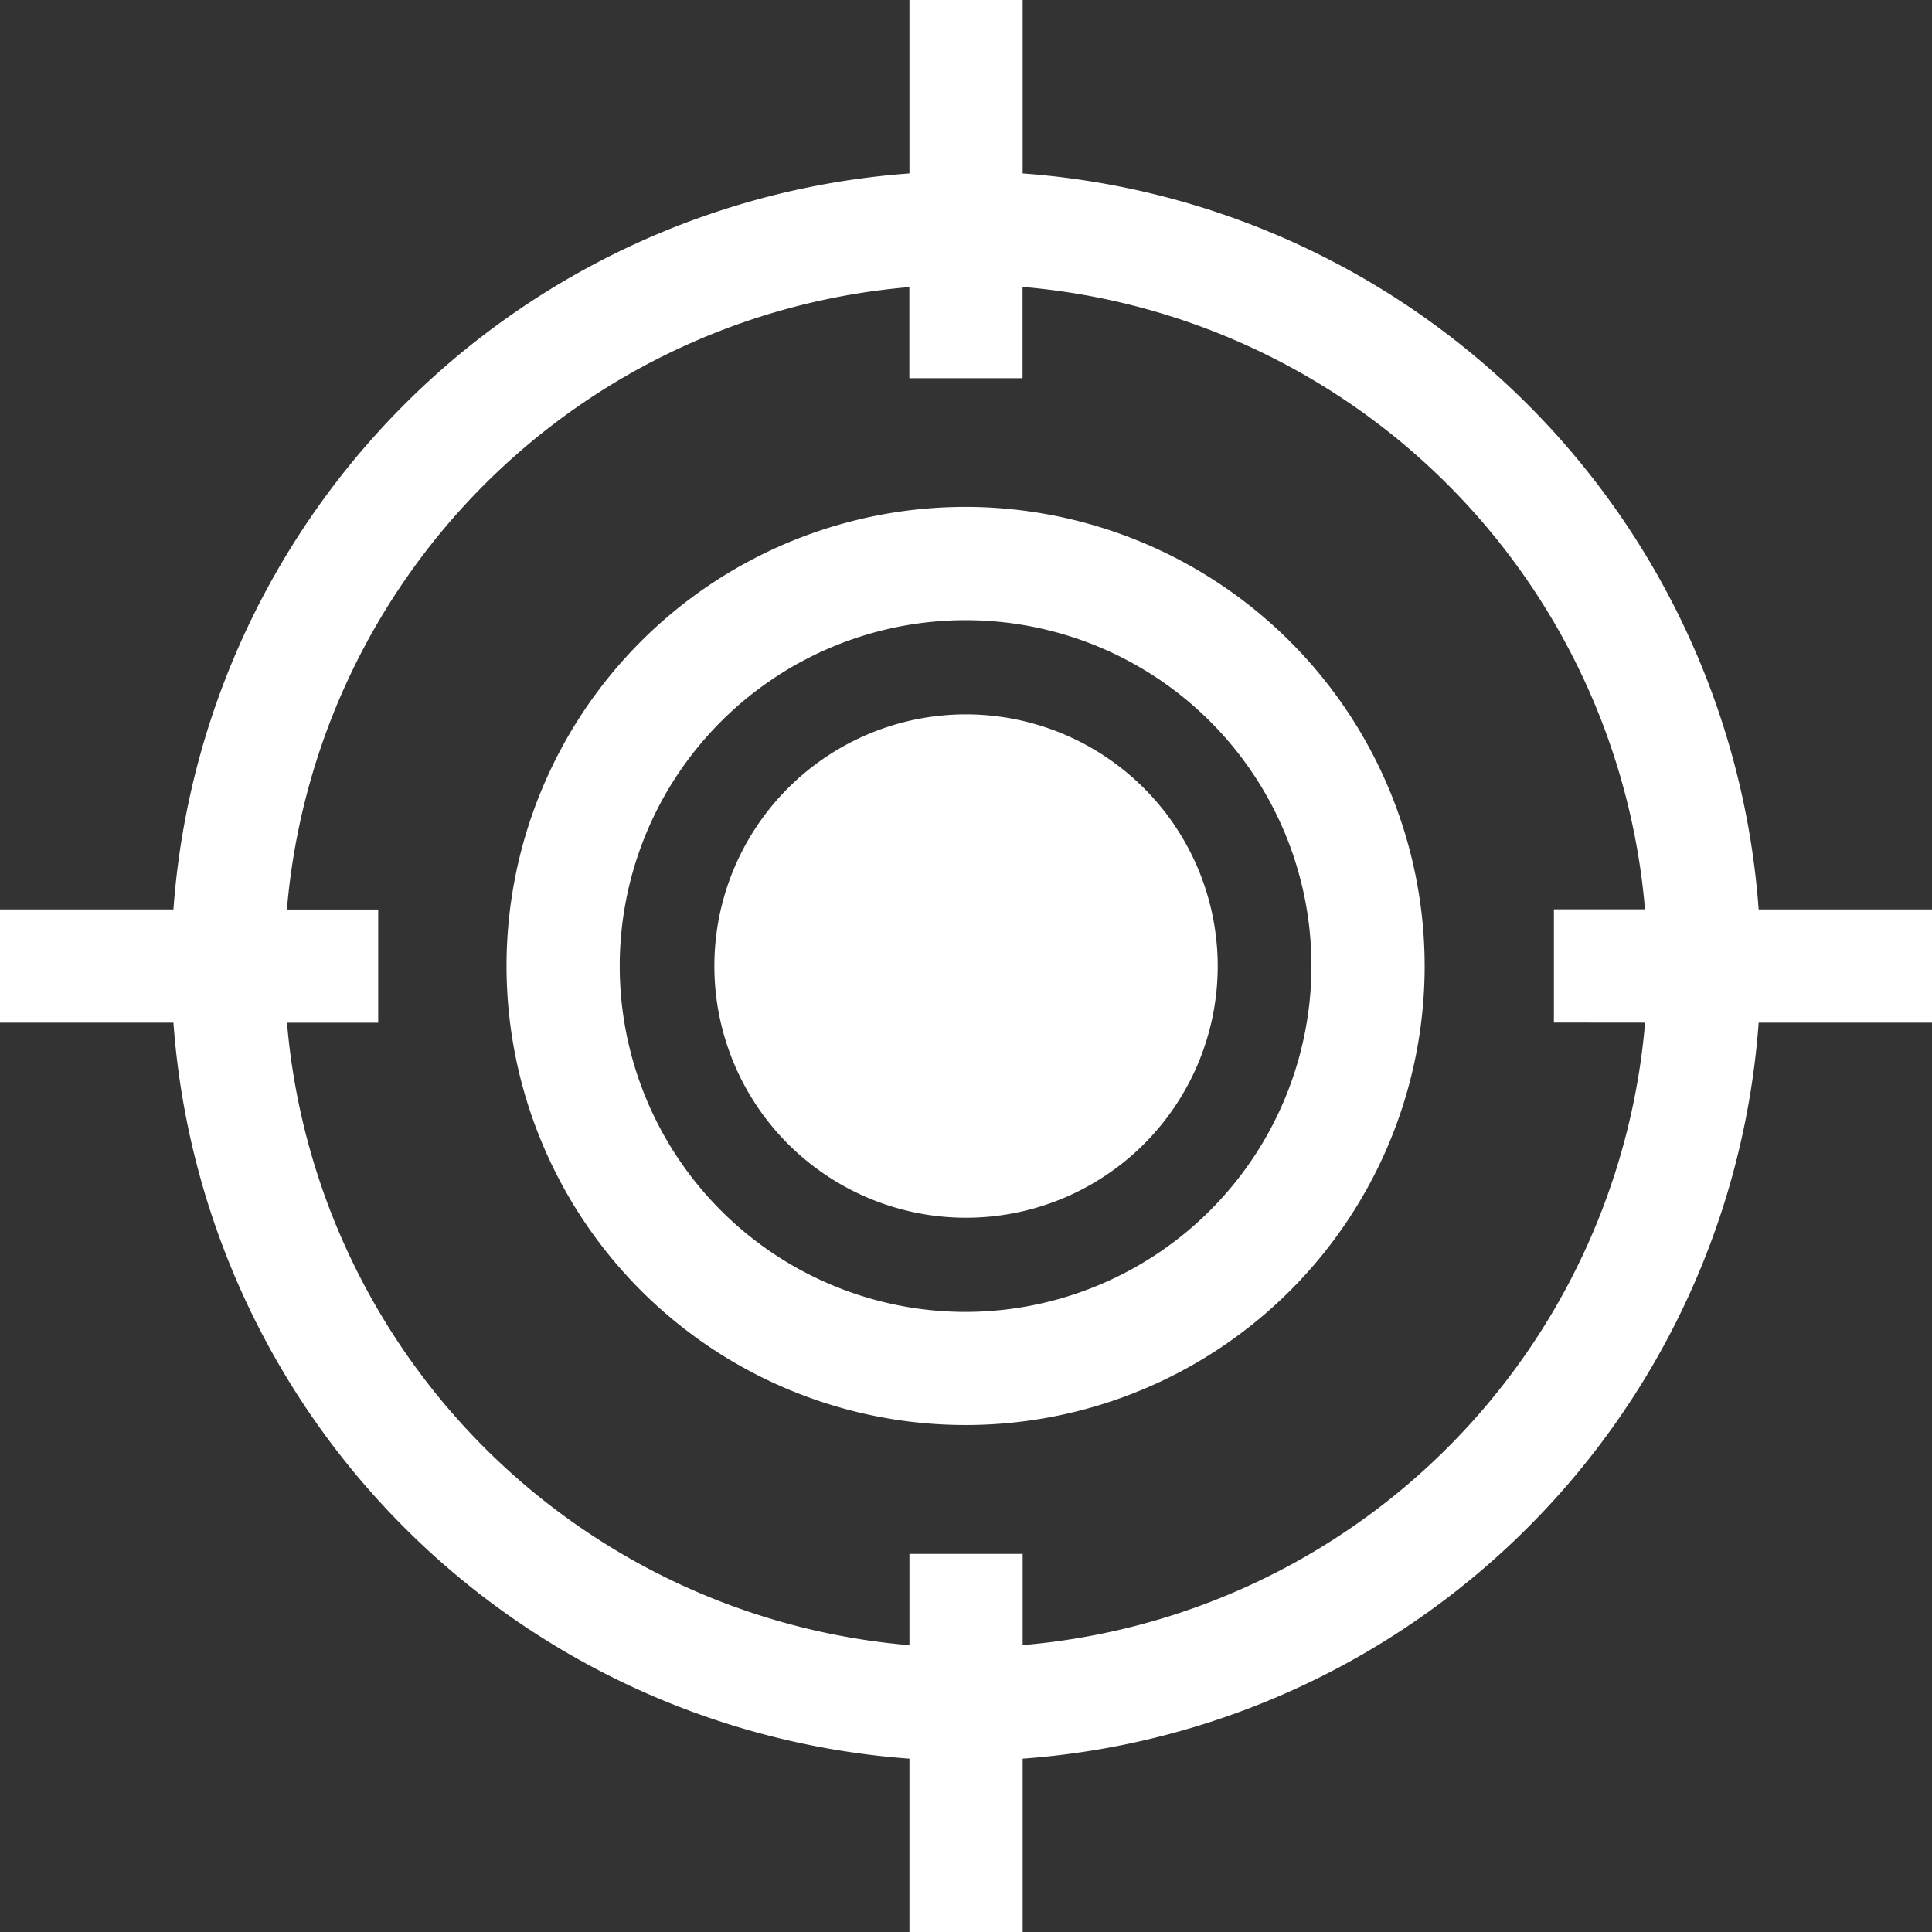
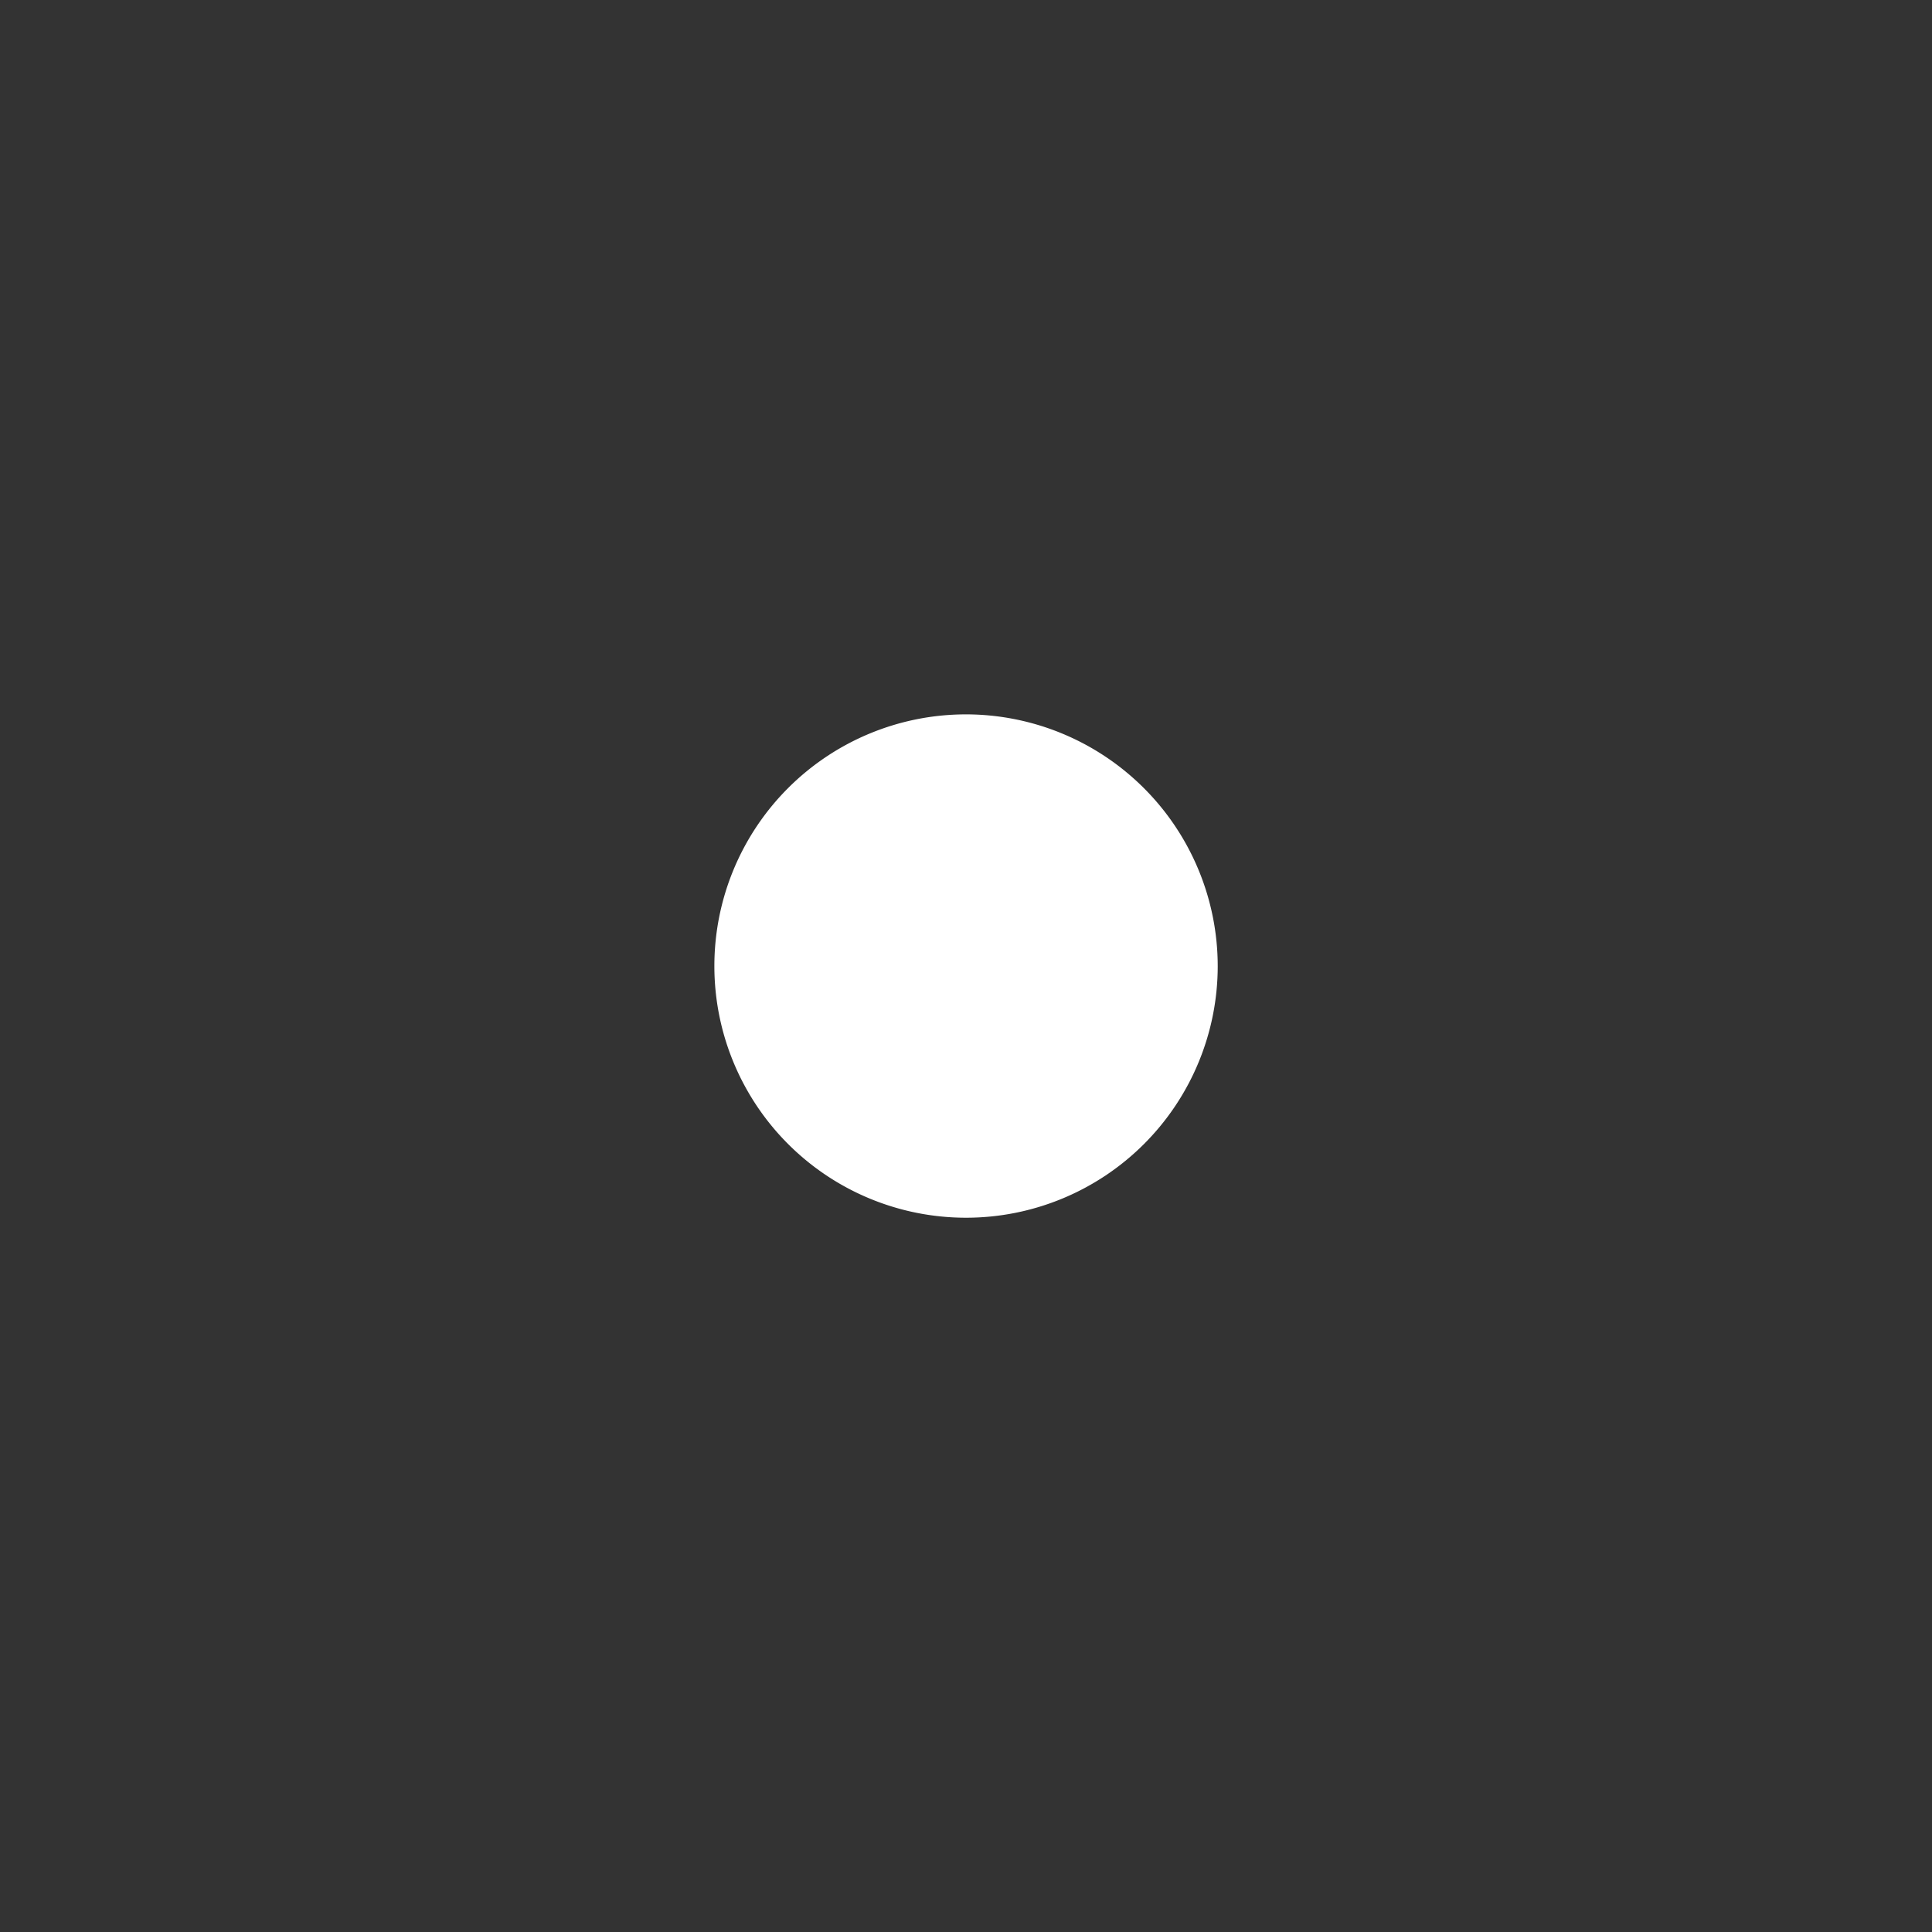
<svg xmlns="http://www.w3.org/2000/svg" viewBox="0 0 21.333 21.333">
  <rect x="0" y="0" width="21.333" height="21.333" fill="#333333" stroke="none" />
  <g data-name="Group 2">
    <g data-name="Group 1">
-       <path fill="#fff" d="M10.662 5.597a5.069 5.069 0 1 0 5.069 5.069 5.075 5.075 0 0 0-5.069-5.069Zm0 8.889a3.819 3.819 0 1 1 3.819-3.819 3.824 3.824 0 0 1-3.819 3.819Z" data-name="Path 1" />
-     </g>
+       </g>
  </g>
  <g data-name="Group 4">
    <g data-name="Group 3">
      <path fill="#fff" d="M10.667 7.888a2.779 2.779 0 1 0 2.779 2.779 2.782 2.782 0 0 0-2.779-2.779Z" data-name="Path 2" />
    </g>
  </g>
  <g data-name="Group 6">
    <g data-name="Group 5">
-       <path fill="#fff" d="M19.419 10.042a8.788 8.788 0 0 0-8.127-8.127V0h-1.25v1.915a8.788 8.788 0 0 0-8.127 8.127H0v1.25h1.915a8.788 8.788 0 0 0 8.127 8.127v1.915h1.25v-1.915a8.788 8.788 0 0 0 8.127-8.127h1.915v-1.25Zm-1.254 1.25a7.537 7.537 0 0 1-6.873 6.873v-1.007h-1.25v1.008a7.537 7.537 0 0 1-6.873-6.873h1.007v-1.25H3.168a7.537 7.537 0 0 1 6.873-6.873v1.006h1.25V3.168a7.537 7.537 0 0 1 6.873 6.873h-1.006v1.25Z" data-name="Path 3" />
-     </g>
+       </g>
  </g>
</svg>